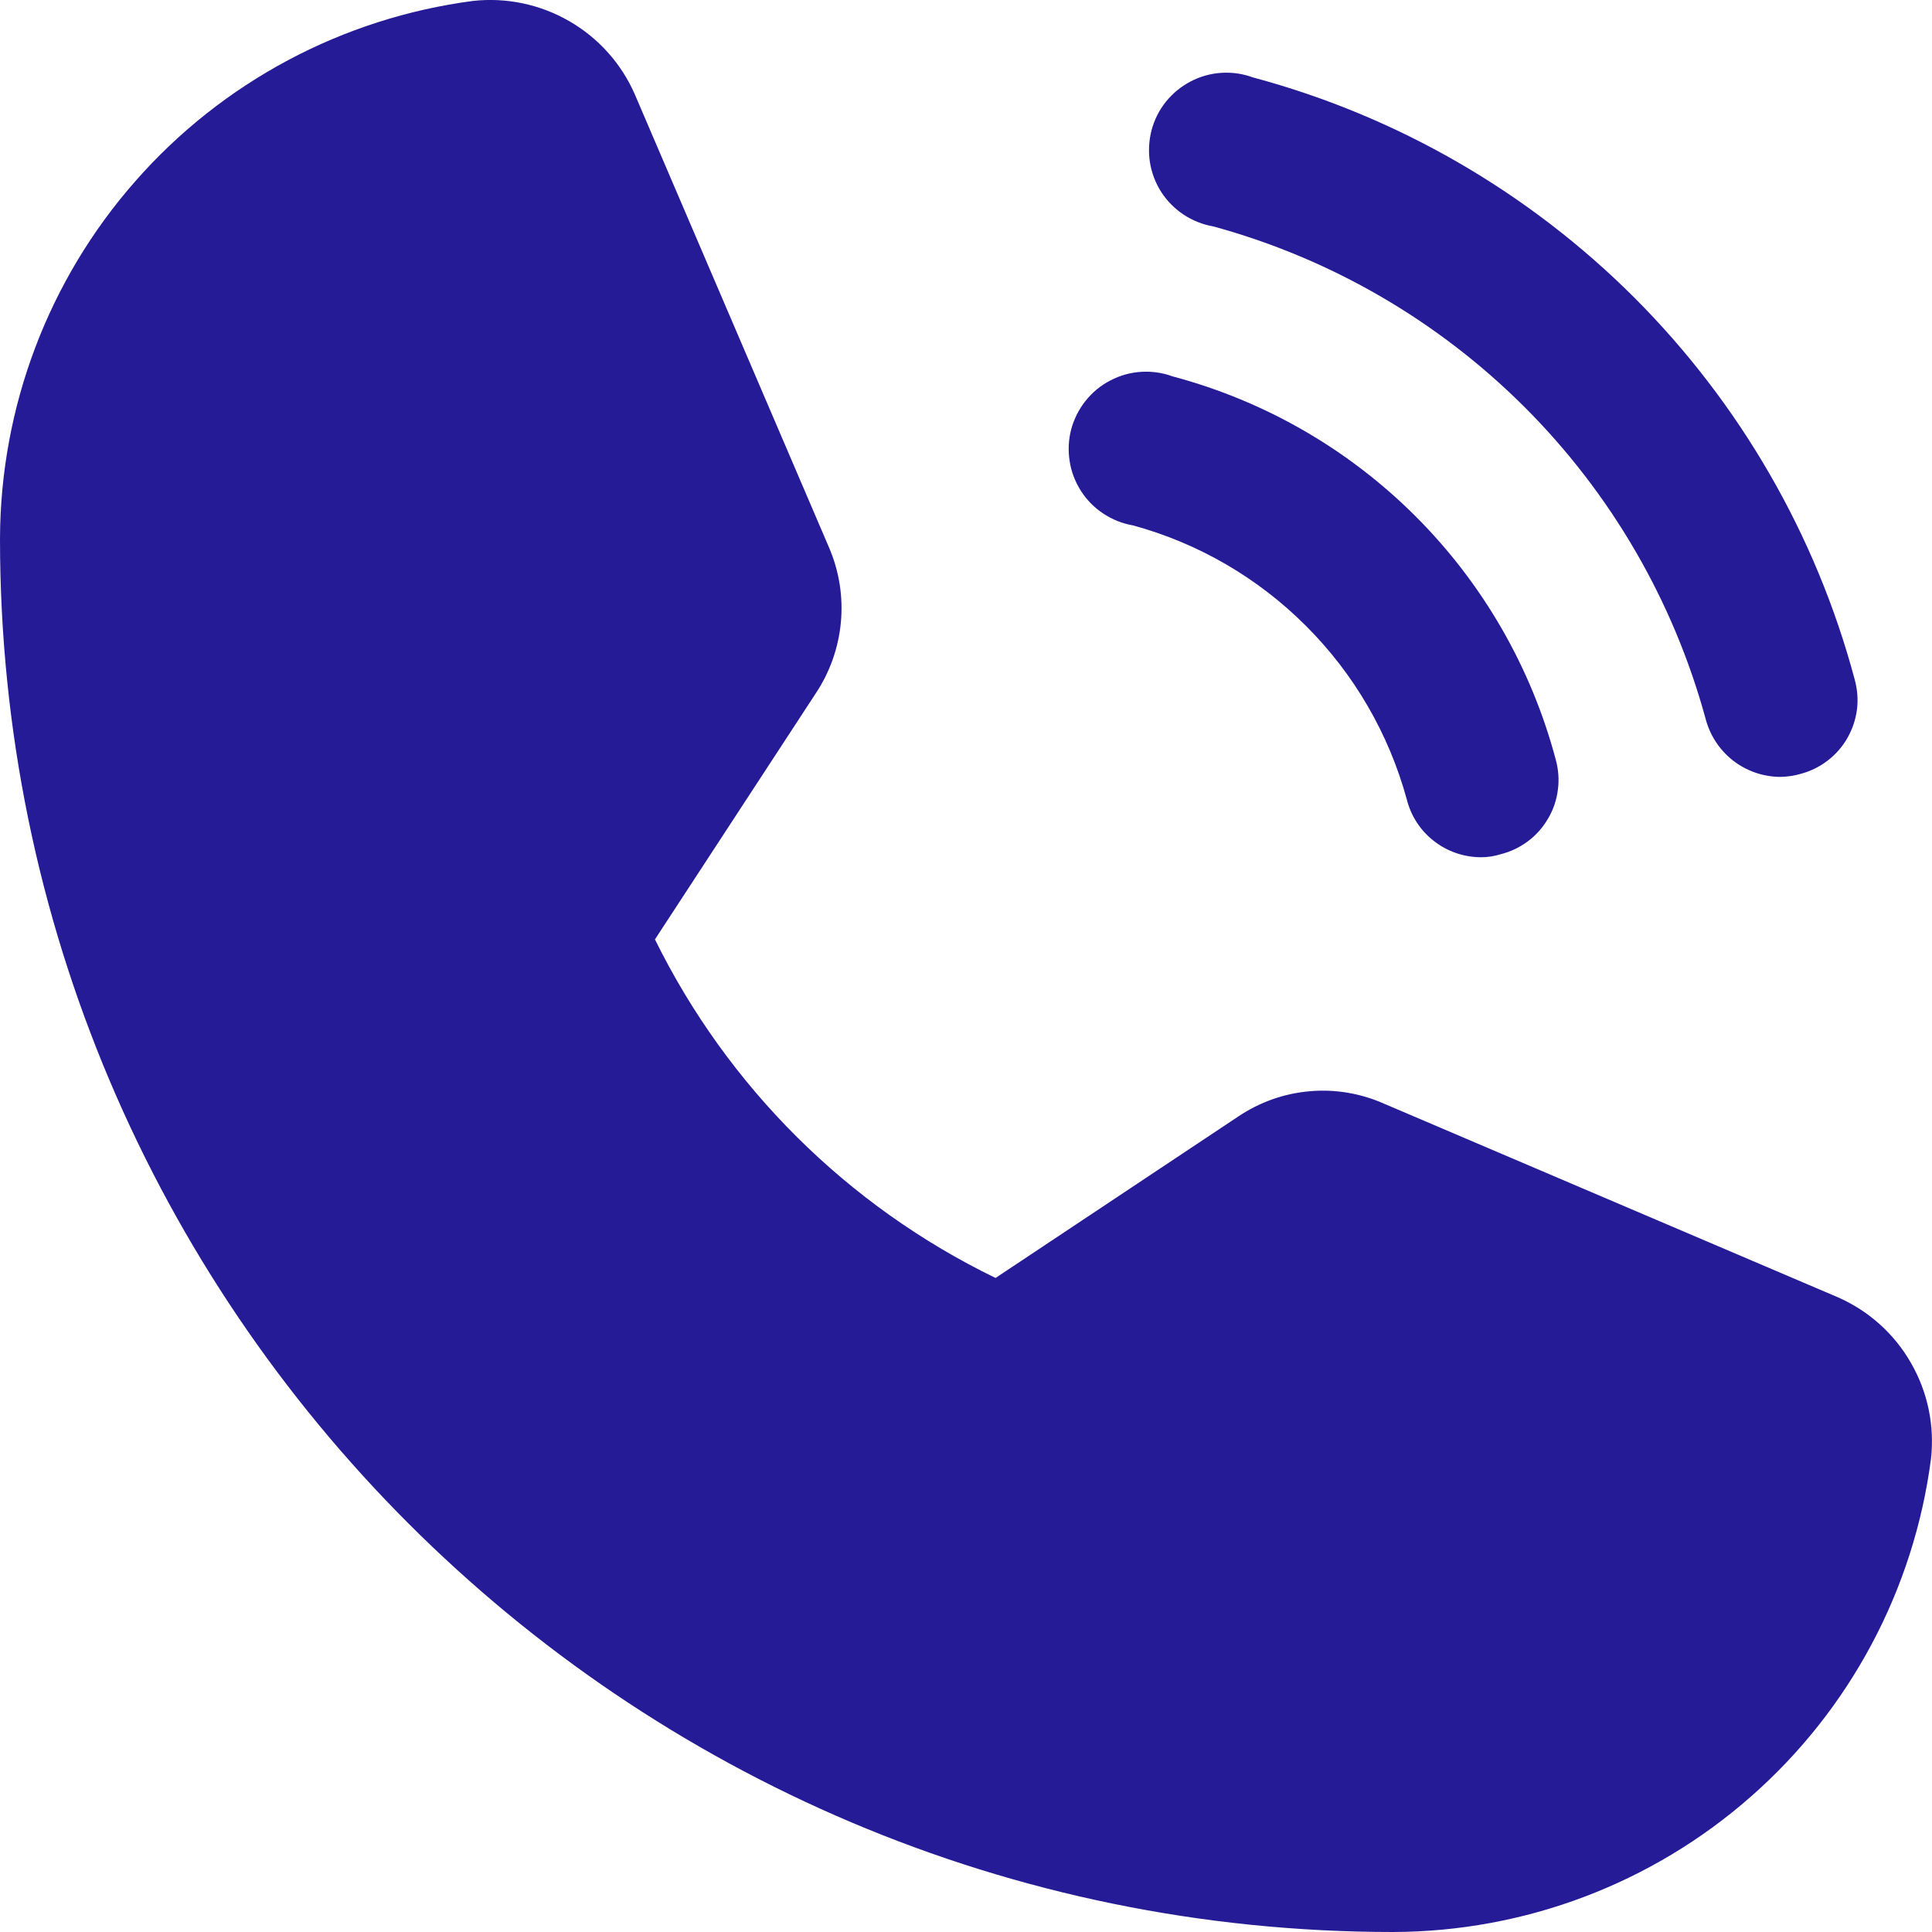
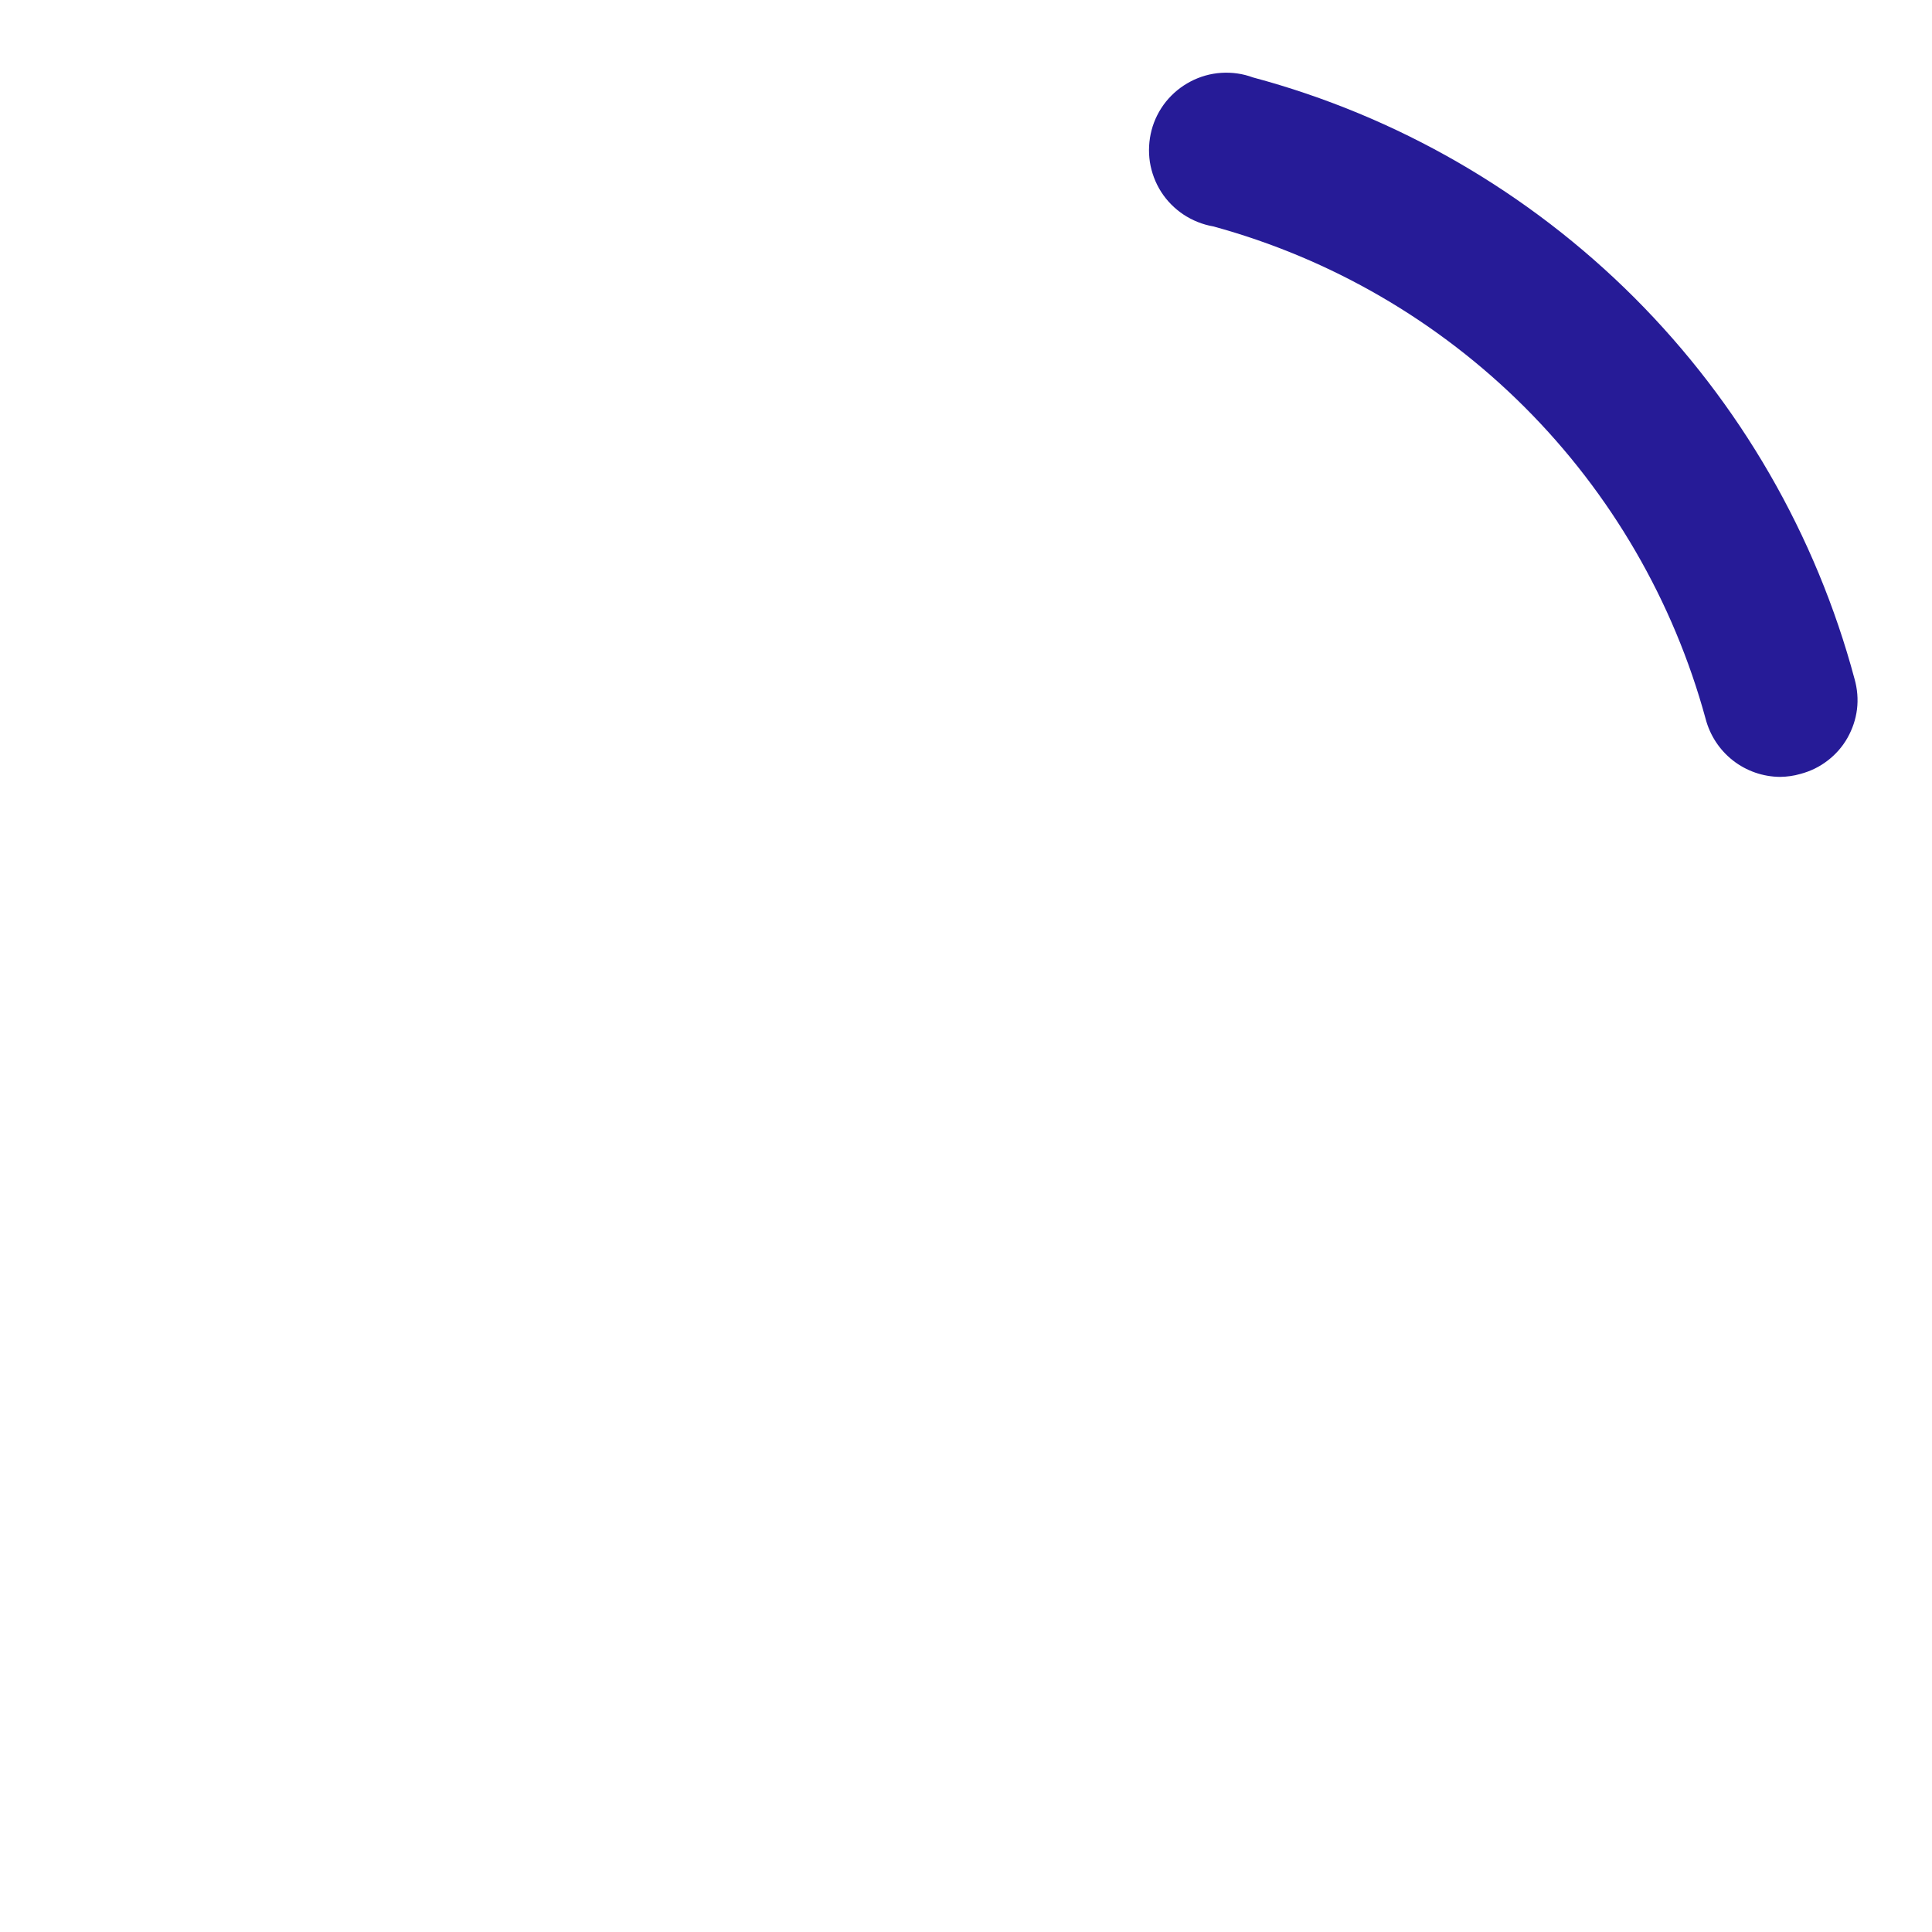
<svg xmlns="http://www.w3.org/2000/svg" width="17" height="17" viewBox="0 0 17 17" fill="none">
-   <path d="M16.174 11.416L12.182 9.713C11.976 9.621 11.75 9.582 11.525 9.602C11.3 9.621 11.084 9.698 10.896 9.824L8.76 11.245C7.457 10.613 6.403 9.564 5.763 8.266L7.176 6.104C7.302 5.916 7.378 5.7 7.399 5.476C7.42 5.252 7.384 5.025 7.295 4.818L5.584 0.826C5.465 0.556 5.263 0.332 5.007 0.185C4.752 0.038 4.456 -0.024 4.163 0.008C3.013 0.159 1.957 0.722 1.192 1.593C0.426 2.463 0.003 3.582 0 4.742C0 11.501 5.499 17 12.258 17C13.418 16.997 14.537 16.574 15.407 15.808C16.278 15.043 16.841 13.987 16.991 12.837C17.024 12.544 16.962 12.248 16.815 11.993C16.669 11.737 16.444 11.535 16.174 11.416Z" fill="#261B97" />
  <path d="M10.675 1.992C11.712 2.275 12.656 2.824 13.416 3.583C14.176 4.343 14.725 5.288 15.008 6.325C15.046 6.47 15.13 6.599 15.249 6.692C15.367 6.784 15.513 6.835 15.664 6.836C15.724 6.835 15.784 6.827 15.842 6.81C15.929 6.787 16.01 6.748 16.081 6.693C16.152 6.639 16.212 6.571 16.256 6.493C16.3 6.415 16.329 6.33 16.34 6.241C16.351 6.152 16.343 6.062 16.319 5.976C15.979 4.706 15.31 3.549 14.381 2.619C13.451 1.69 12.294 1.021 11.024 0.681C10.935 0.648 10.841 0.635 10.746 0.641C10.652 0.647 10.56 0.673 10.476 0.717C10.392 0.761 10.319 0.821 10.259 0.895C10.2 0.969 10.157 1.054 10.133 1.145C10.109 1.237 10.104 1.332 10.118 1.426C10.133 1.519 10.166 1.608 10.217 1.688C10.268 1.768 10.336 1.836 10.414 1.888C10.493 1.94 10.582 1.976 10.675 1.992Z" fill="#261B97" />
-   <path d="M9.969 4.623C10.545 4.78 11.07 5.085 11.492 5.508C11.915 5.93 12.22 6.456 12.378 7.032C12.414 7.178 12.498 7.308 12.617 7.4C12.736 7.493 12.882 7.543 13.033 7.543C13.091 7.543 13.148 7.534 13.203 7.517C13.291 7.495 13.373 7.456 13.445 7.402C13.517 7.348 13.577 7.28 13.622 7.202C13.668 7.125 13.697 7.039 13.708 6.949C13.72 6.86 13.713 6.769 13.689 6.683C13.474 5.874 13.049 5.136 12.457 4.544C11.865 3.952 11.127 3.527 10.318 3.312C10.229 3.279 10.134 3.266 10.04 3.272C9.945 3.278 9.853 3.304 9.77 3.348C9.686 3.391 9.612 3.452 9.553 3.526C9.494 3.6 9.451 3.685 9.426 3.776C9.402 3.868 9.397 3.963 9.412 4.057C9.426 4.15 9.46 4.239 9.511 4.319C9.562 4.399 9.629 4.467 9.708 4.519C9.787 4.571 9.875 4.607 9.969 4.623Z" fill="#261B97" />
</svg>